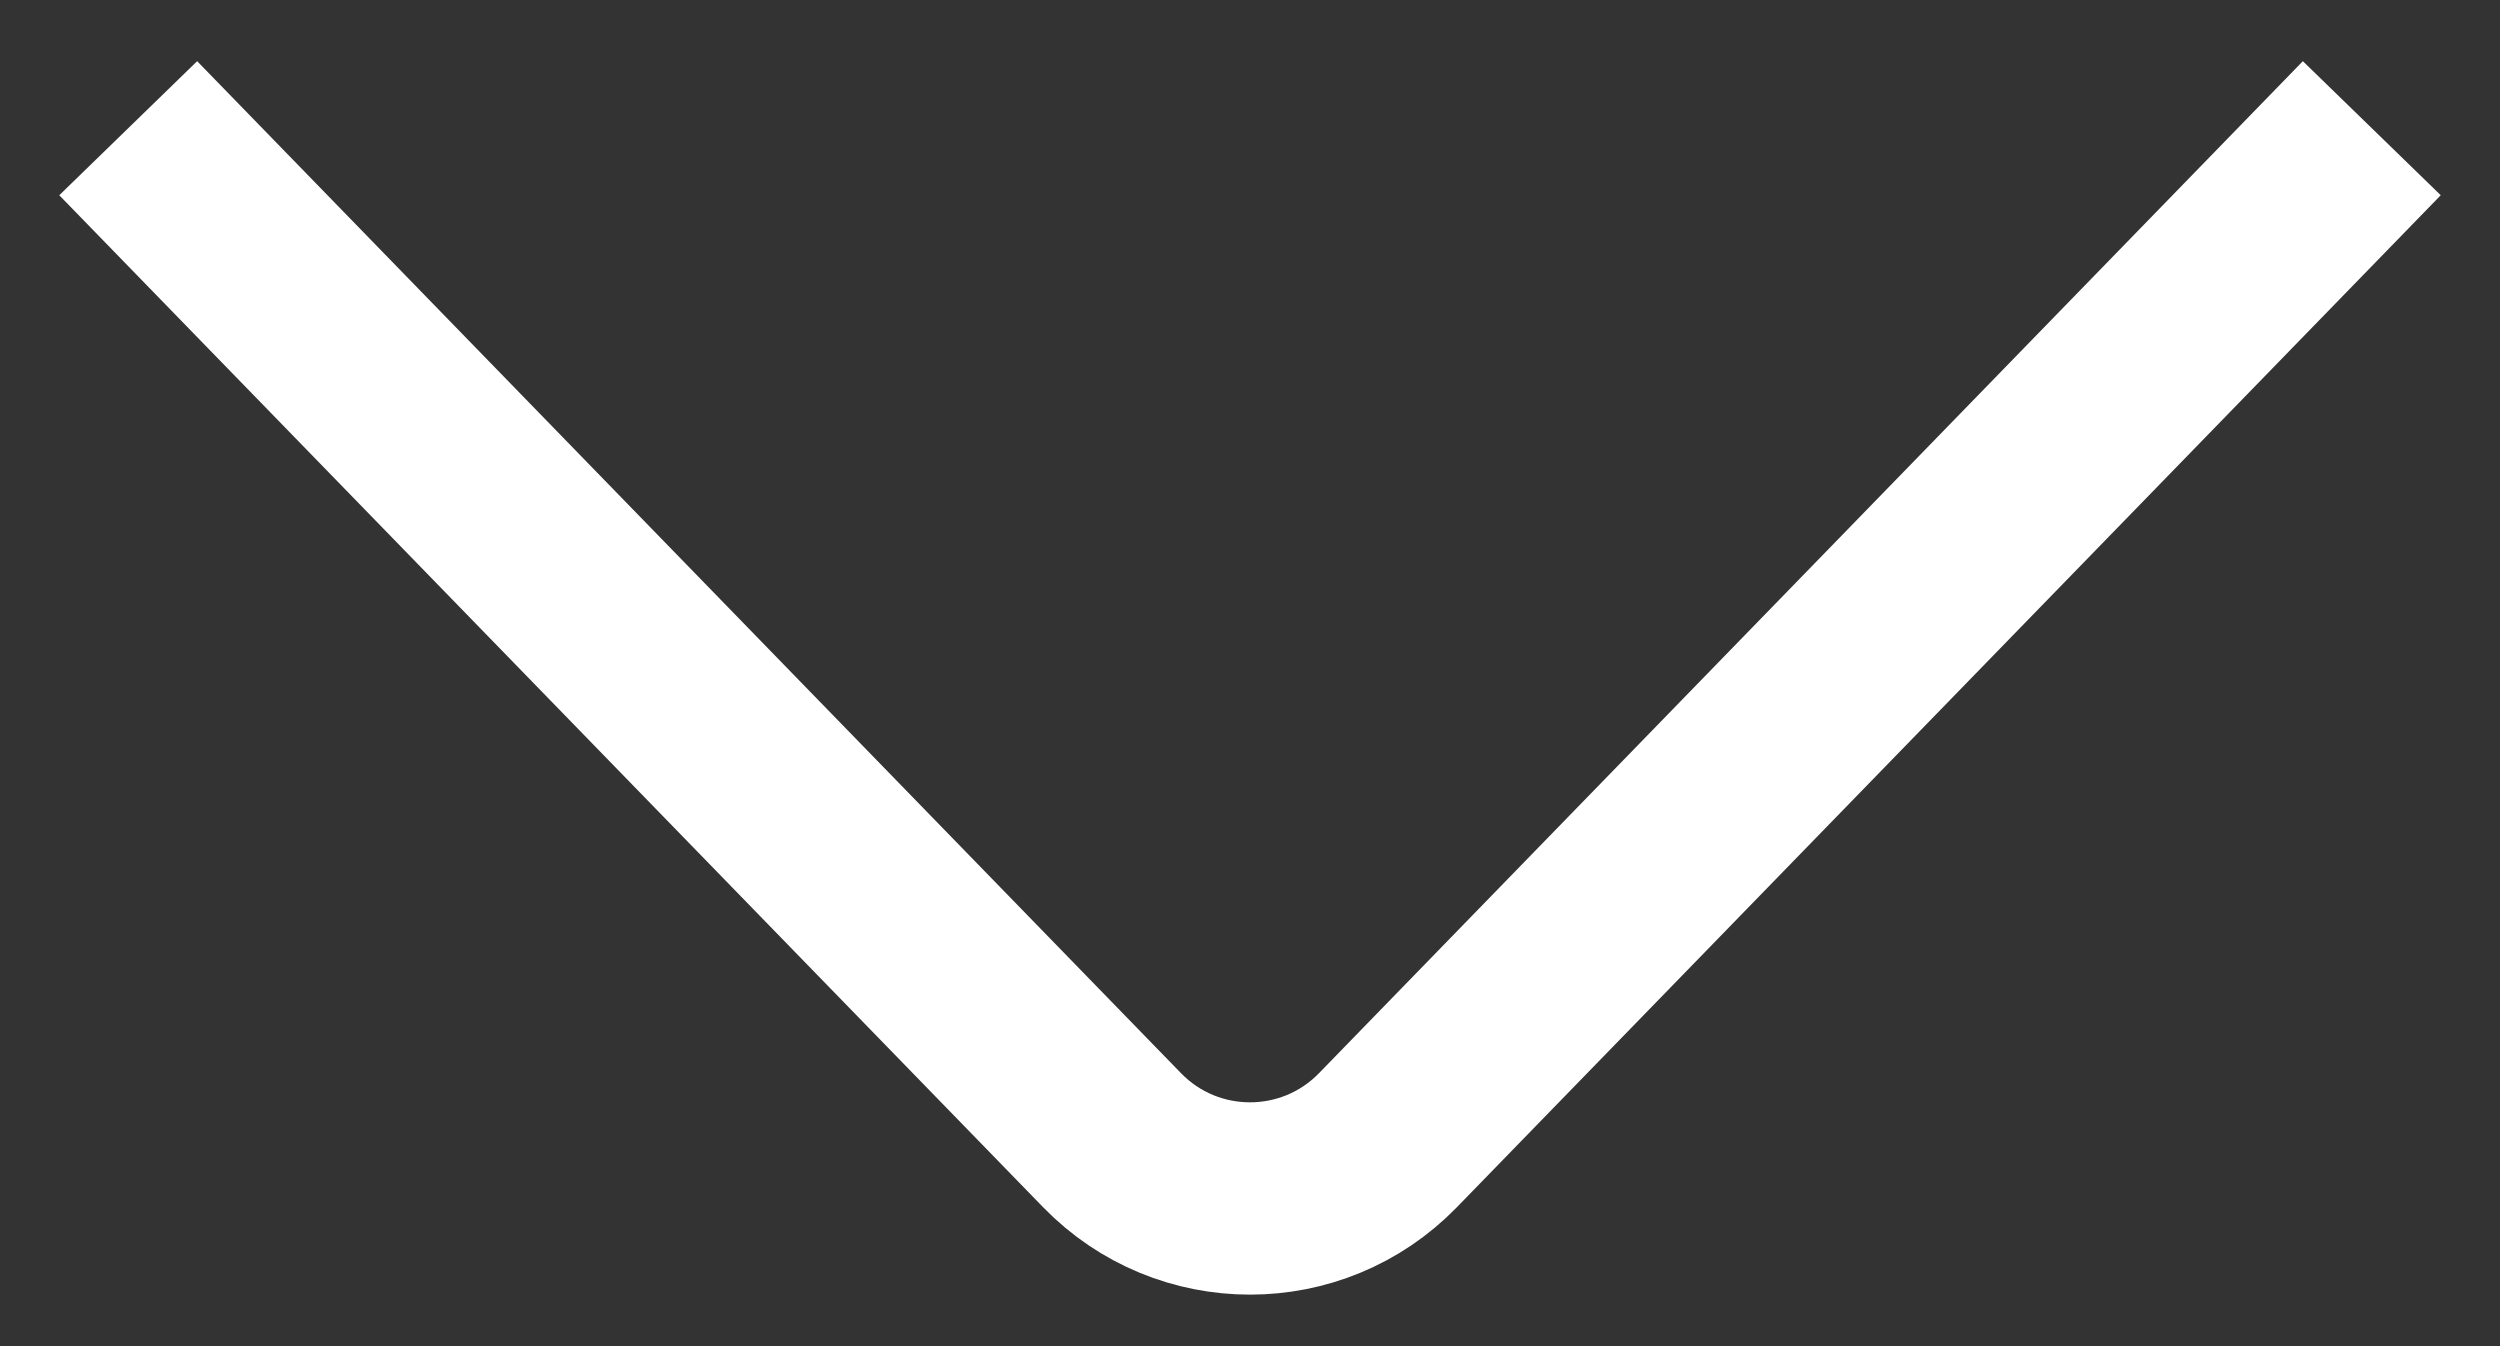
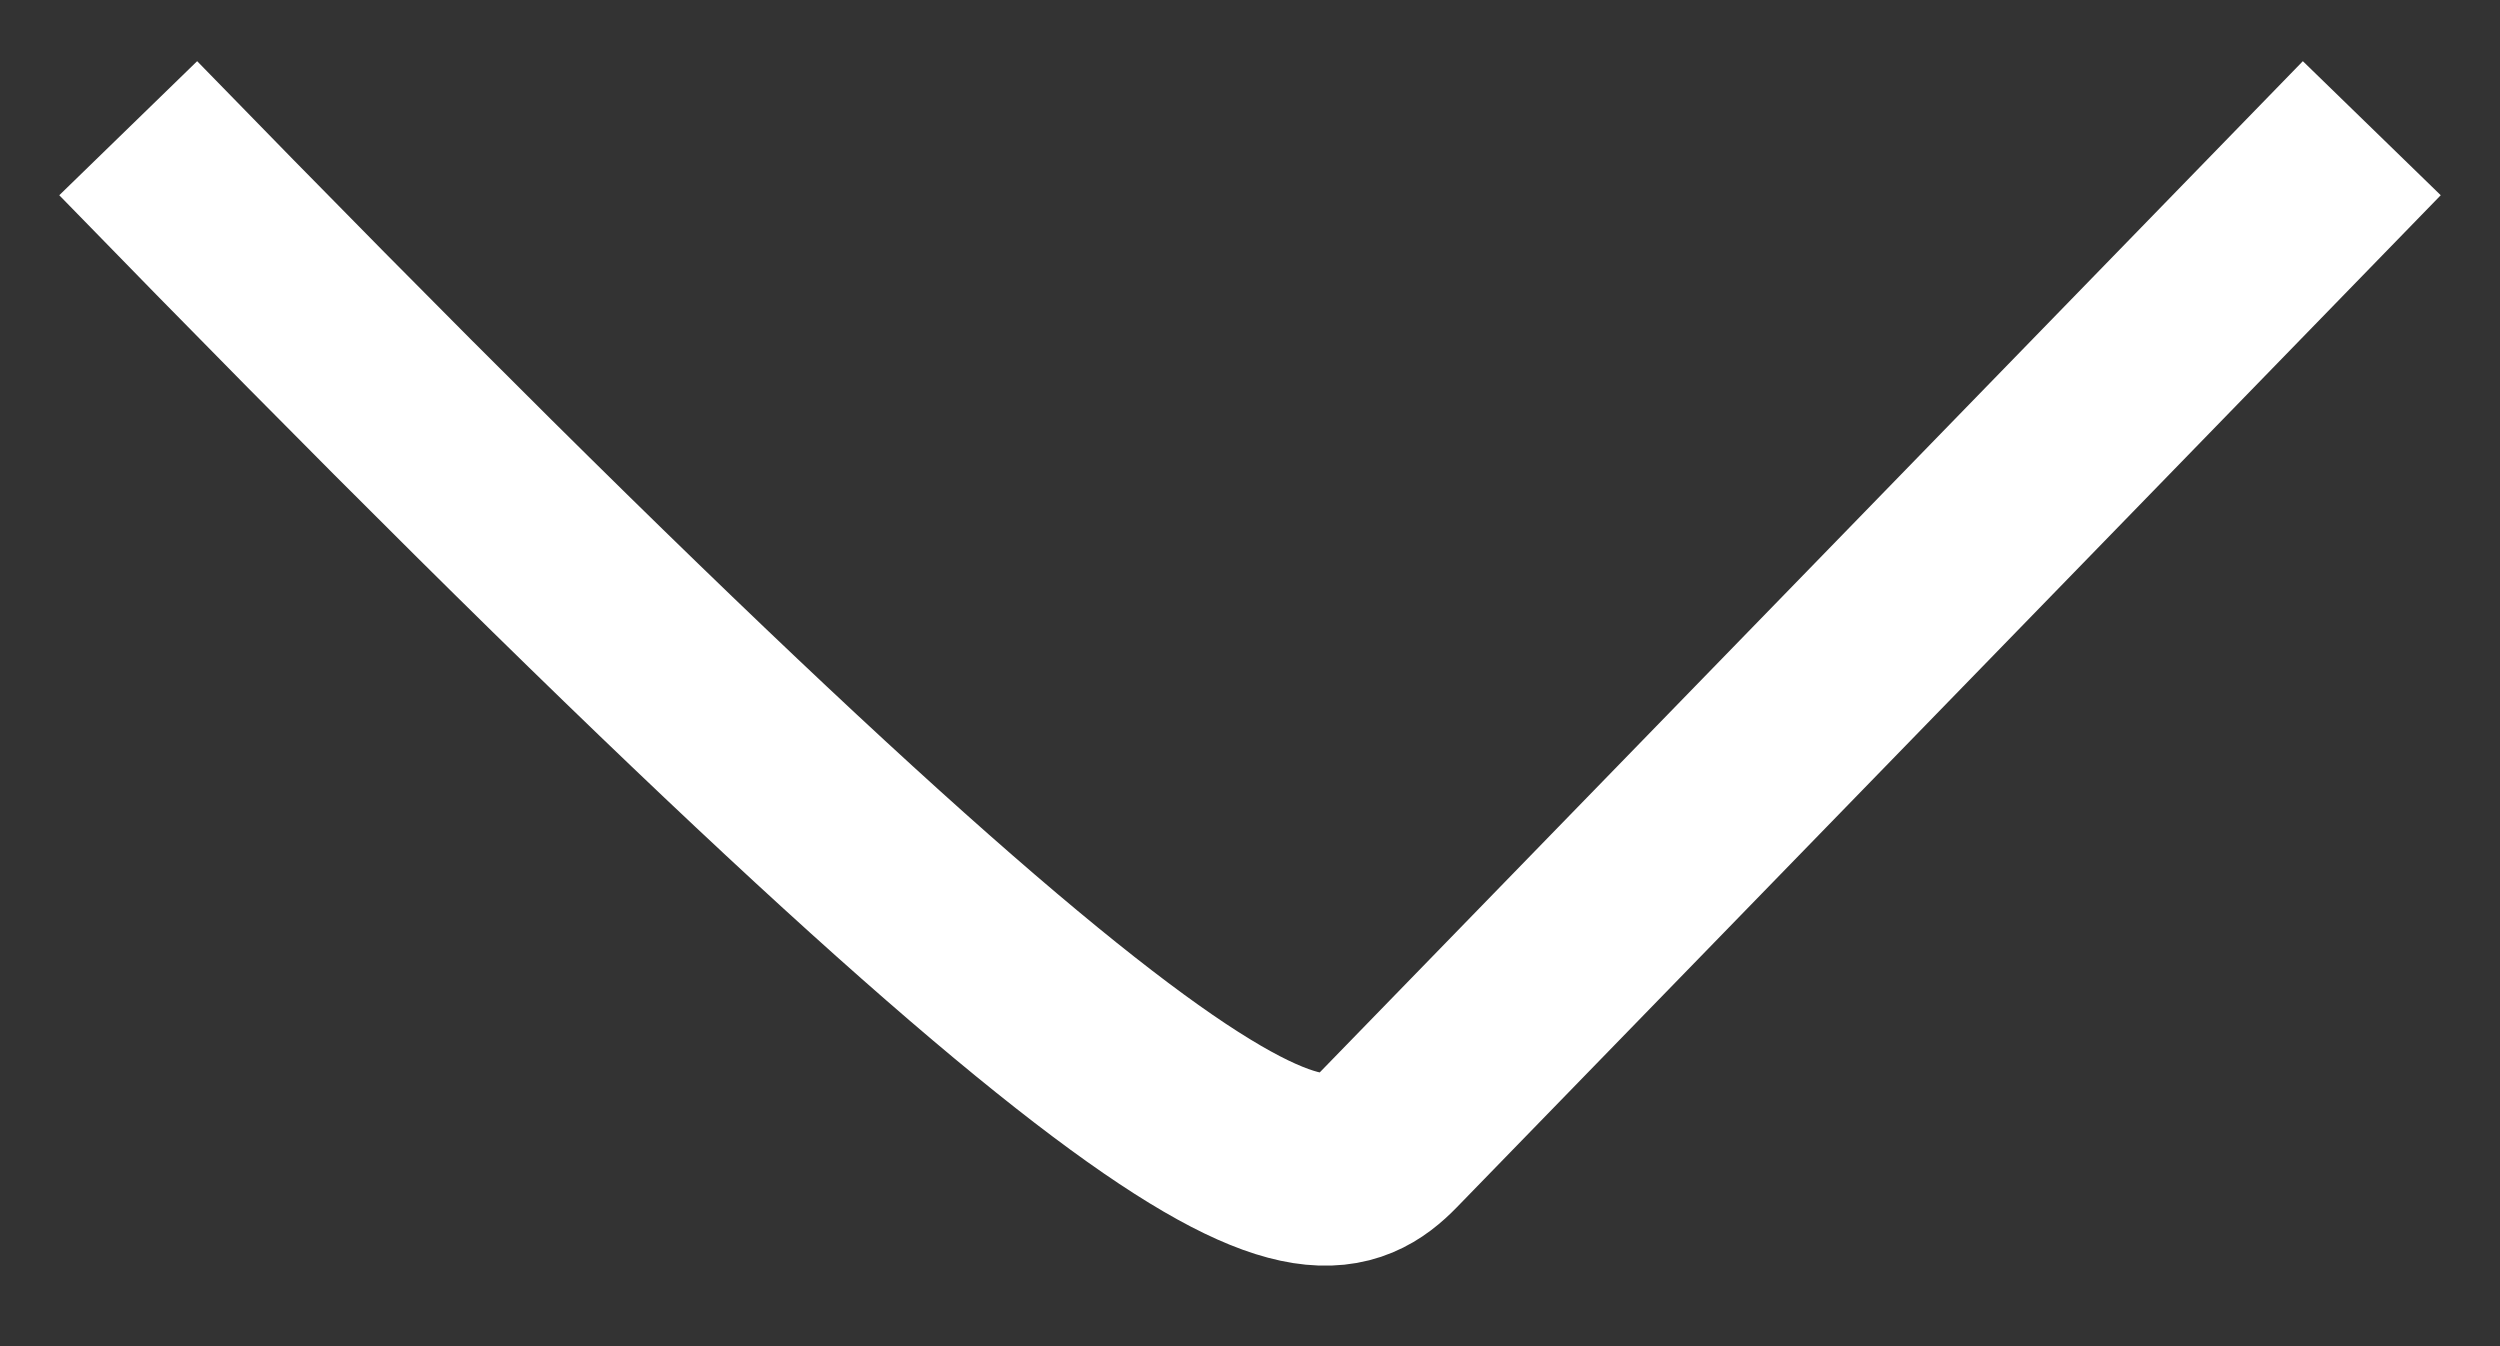
<svg xmlns="http://www.w3.org/2000/svg" width="39" height="21" viewBox="0 0 39 21" fill="none">
  <rect x="0" y="0" width="39" height="21" fill="#333333" stroke="none" />
-   <path d="M2 2L17.349 17.788C18.527 18.999 20.473 18.999 21.651 17.788L37 2" stroke="white" stroke-width="3" />
+   <path d="M2 2C18.527 18.999 20.473 18.999 21.651 17.788L37 2" stroke="white" stroke-width="3" />
</svg>